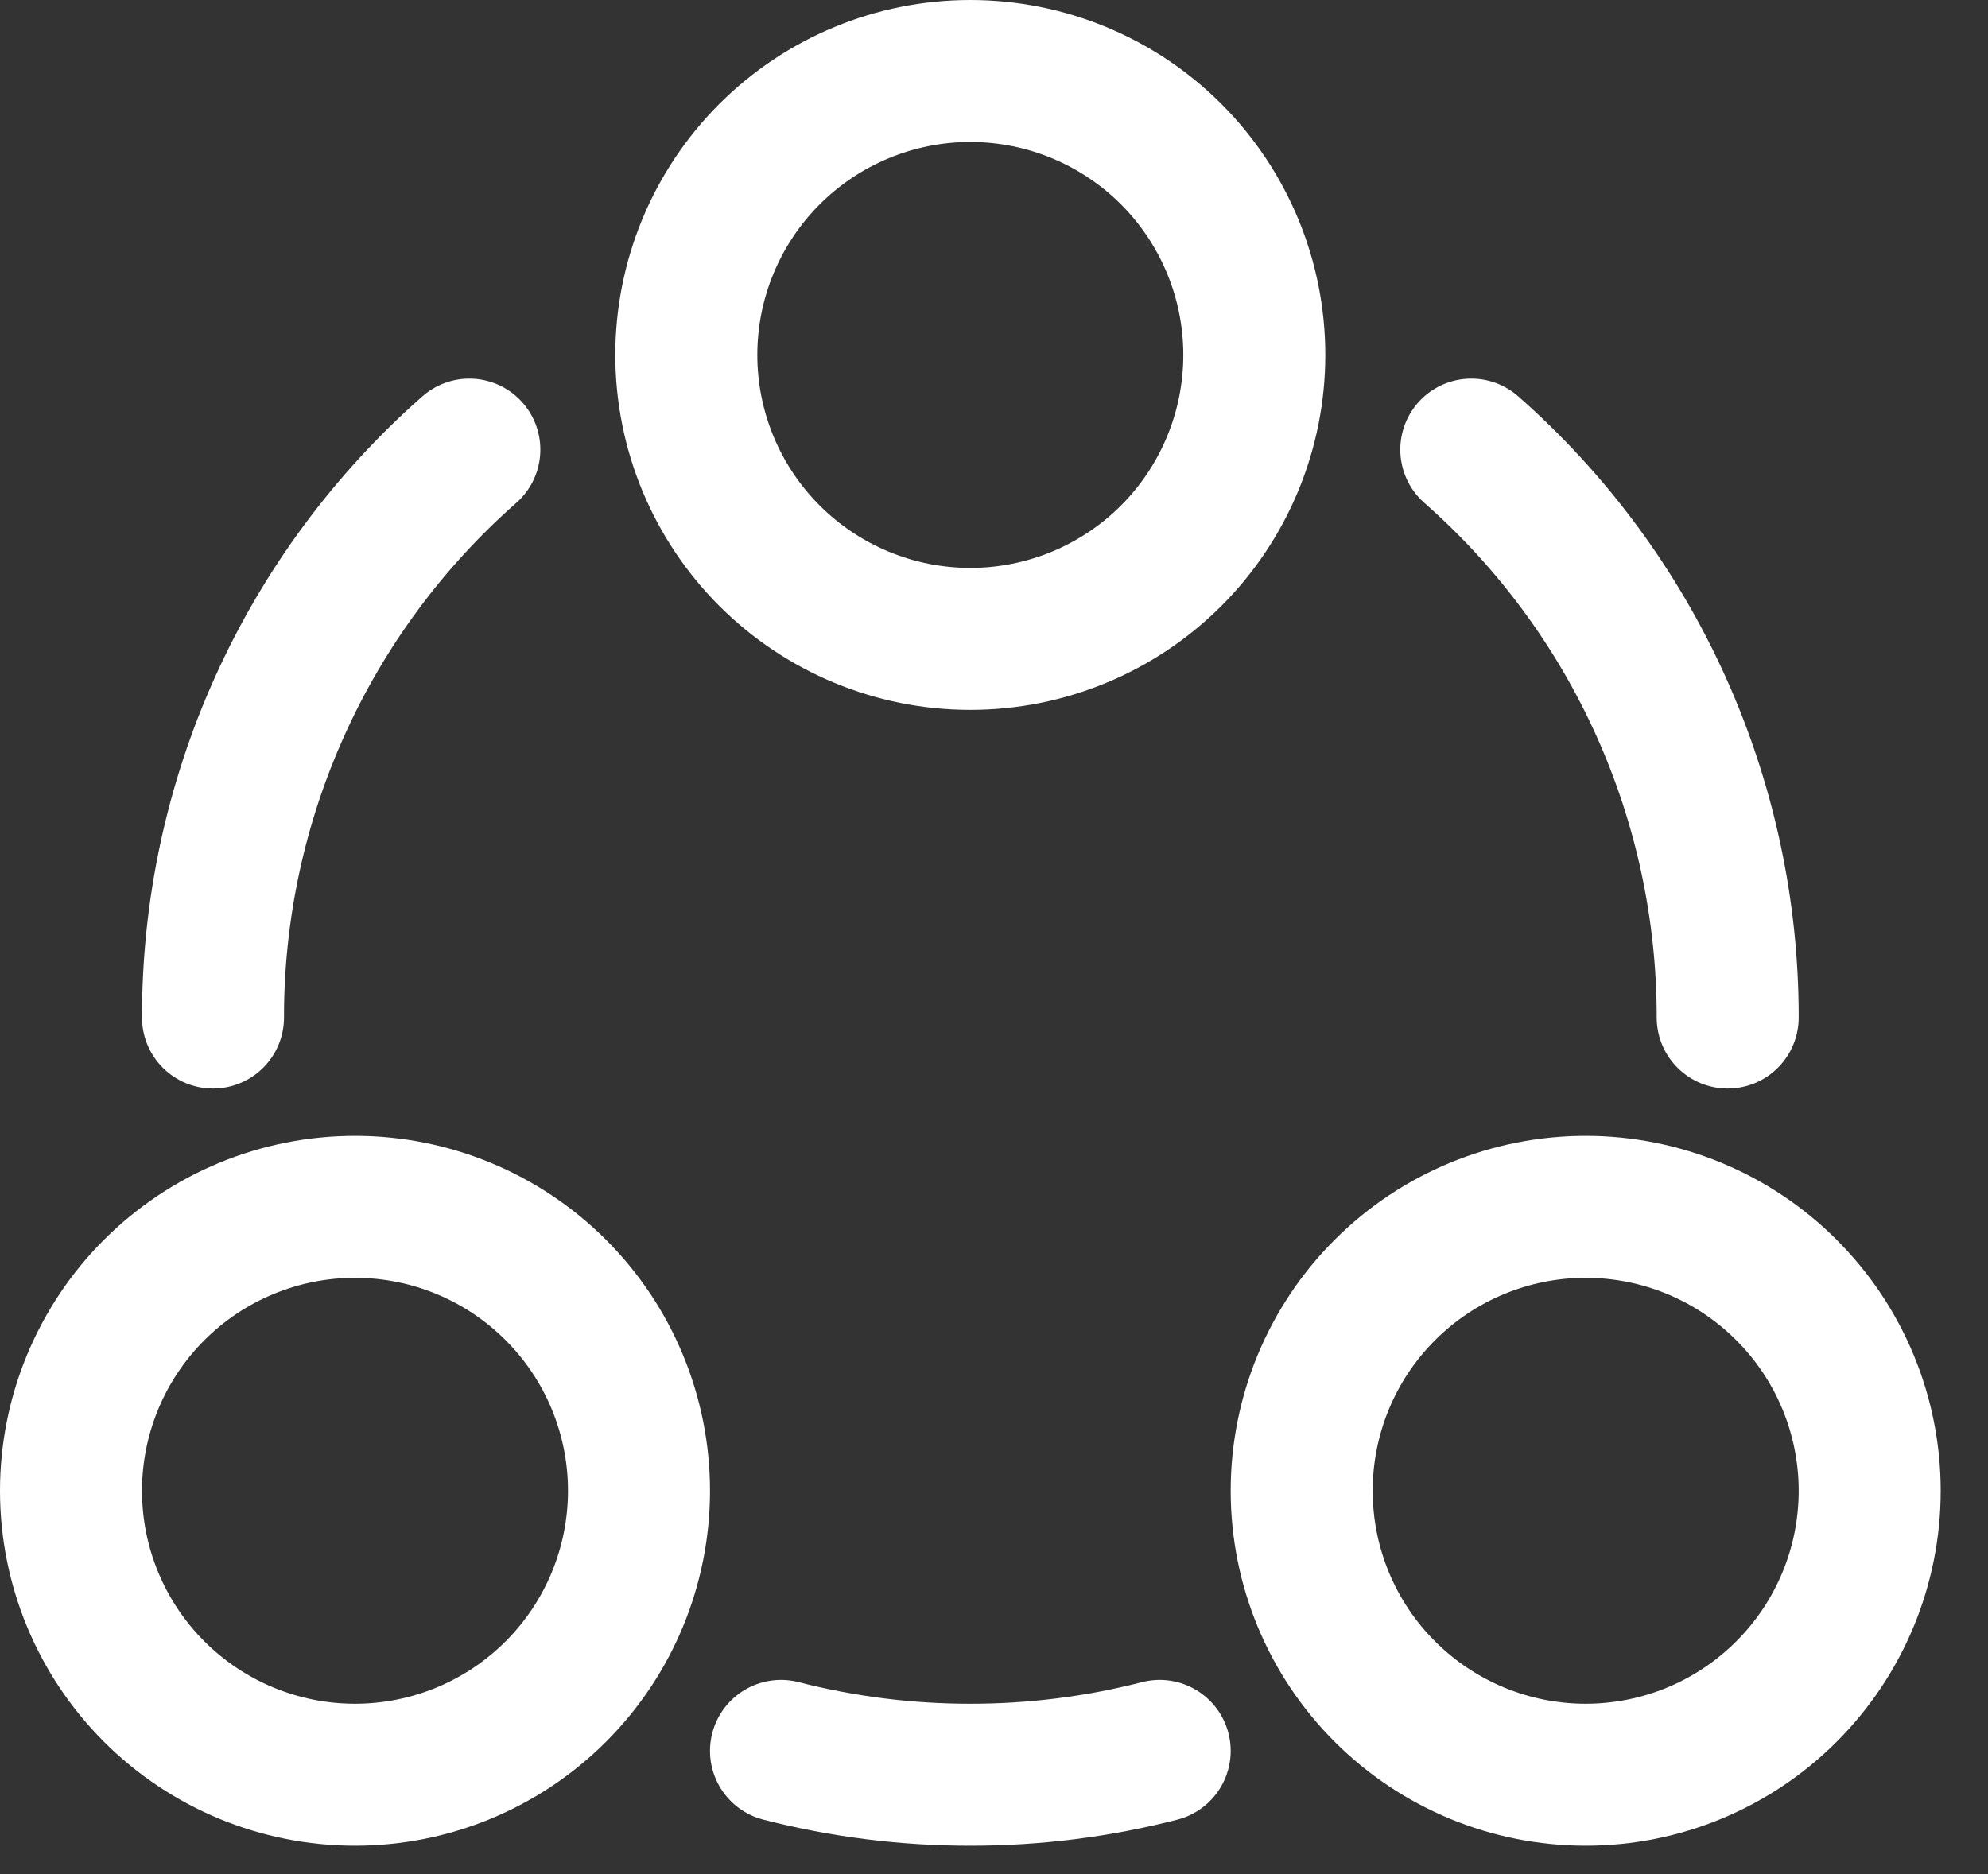
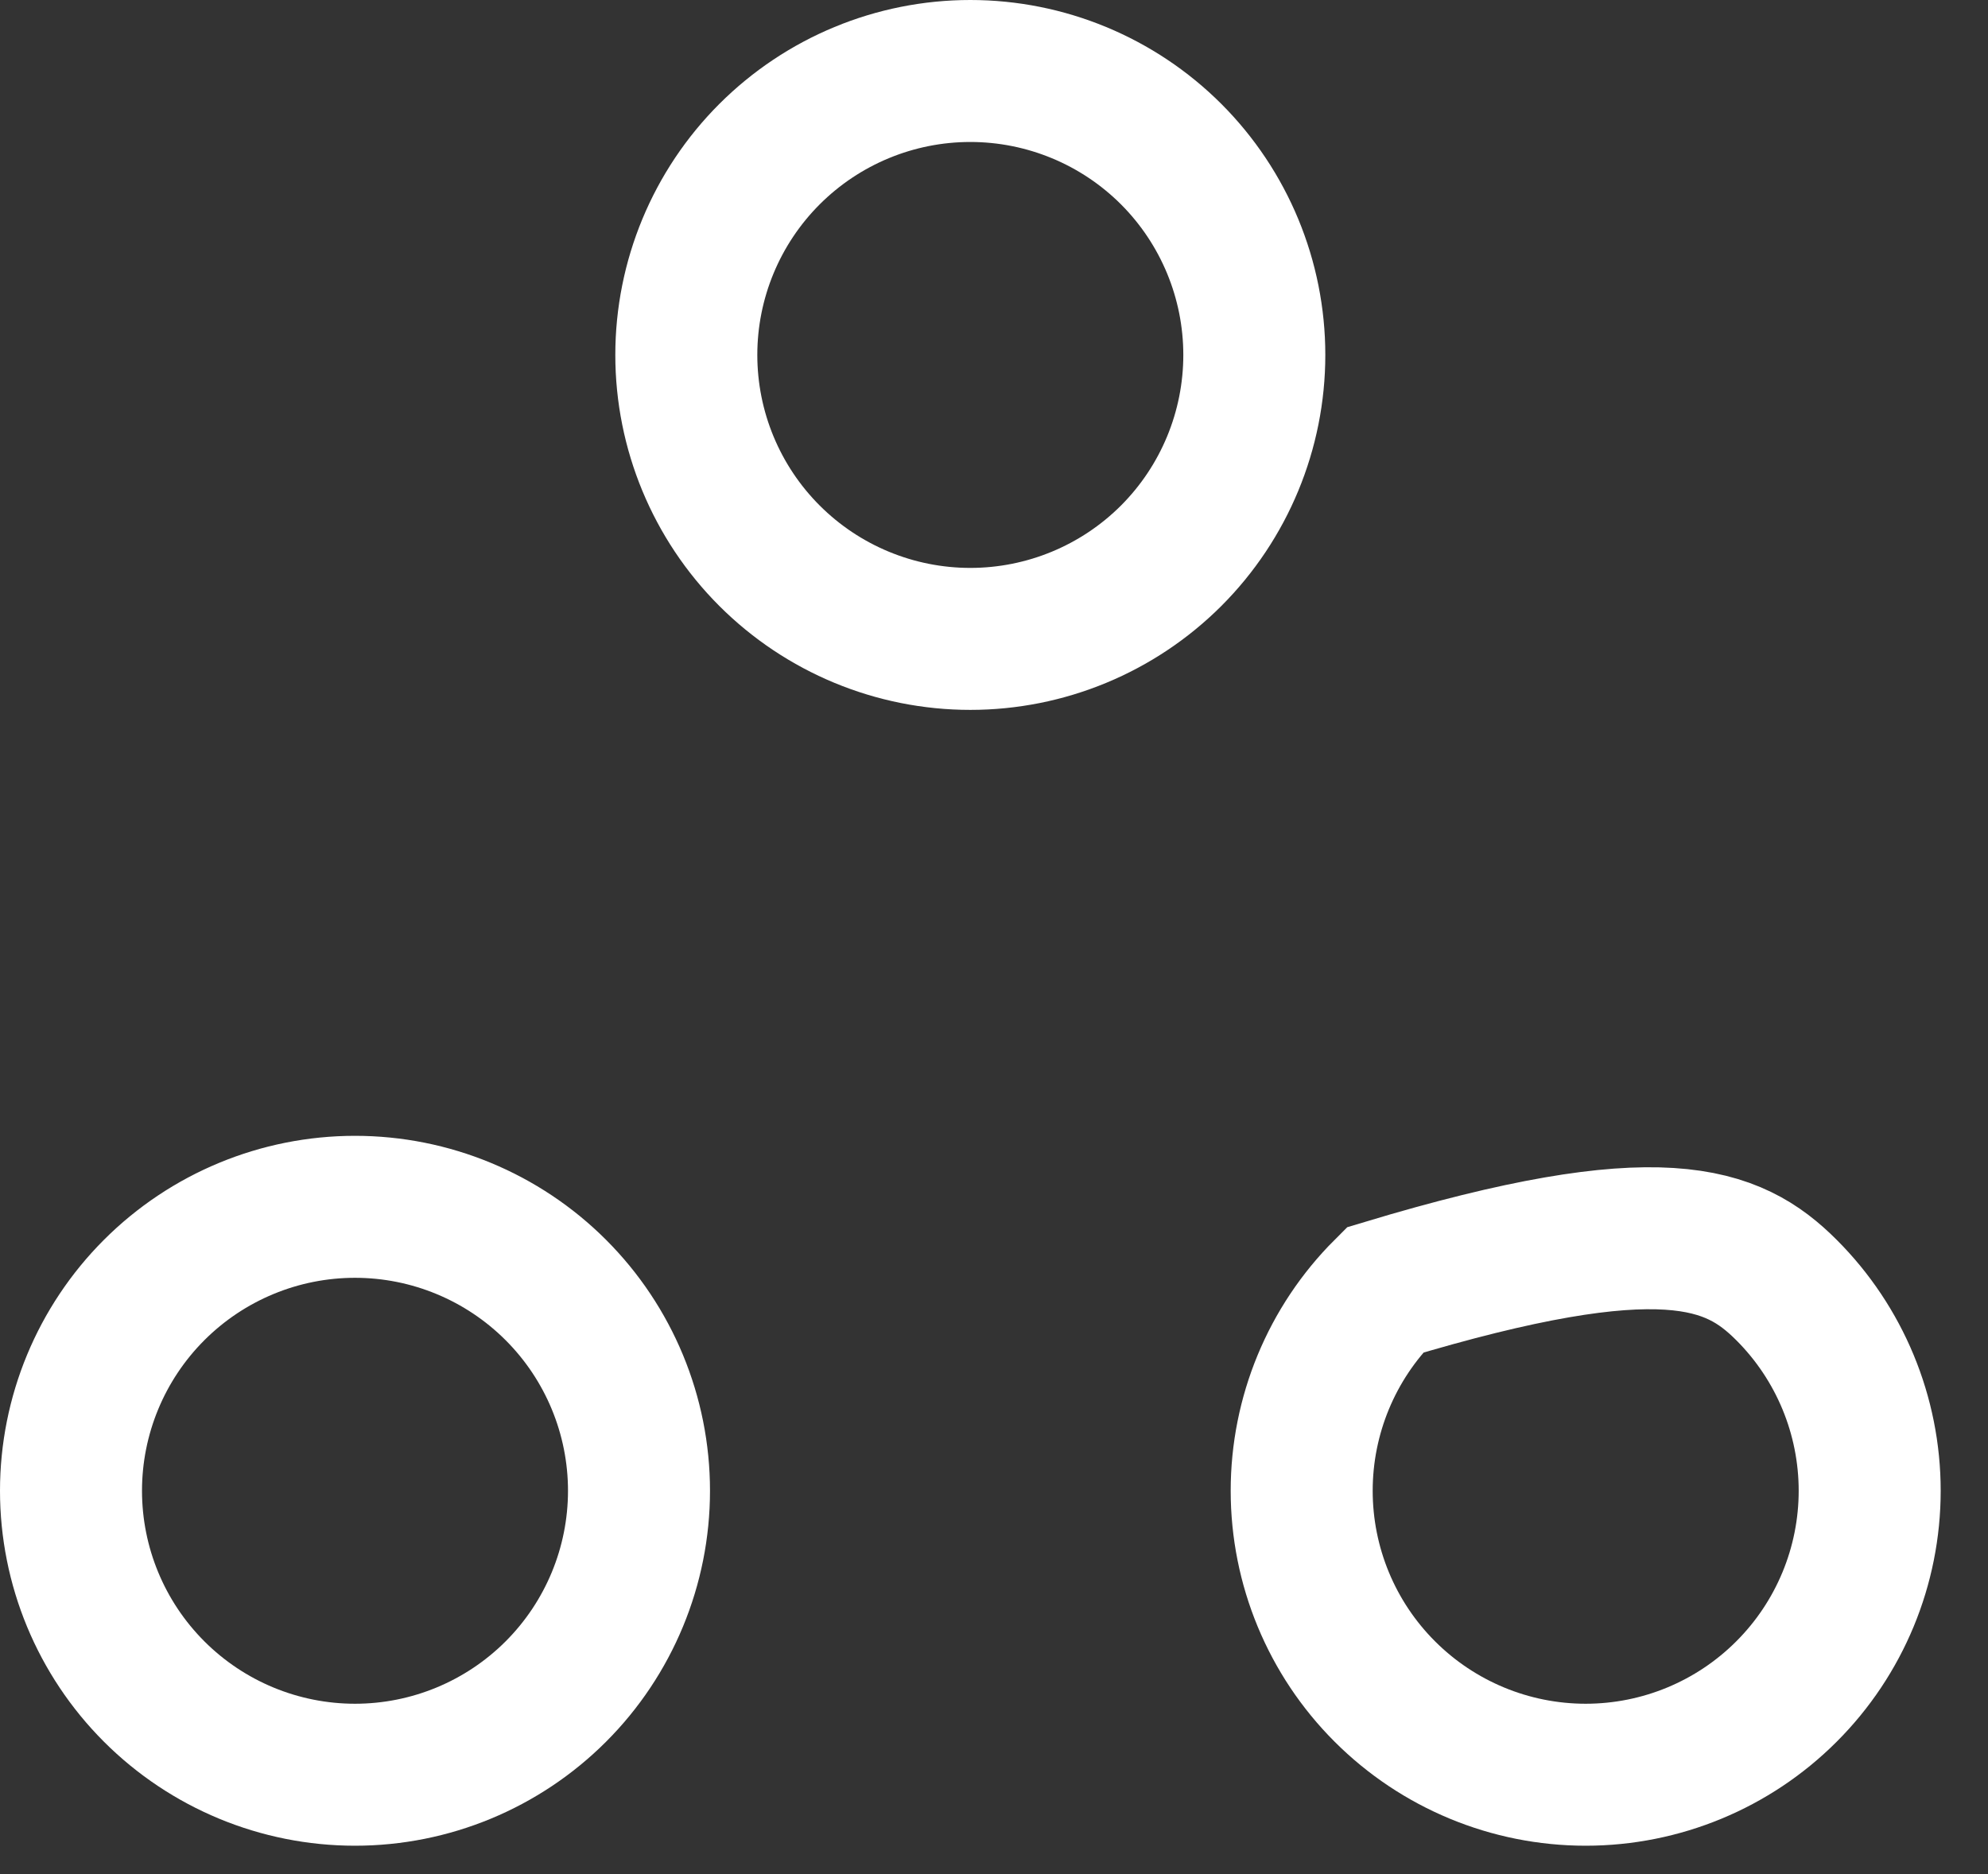
<svg xmlns="http://www.w3.org/2000/svg" width="35" height="33" viewBox="0 0 35 33" fill="none">
  <rect x="0" y="0" width="35" height="33" fill="#333333" stroke="none" />
-   <path d="M17.083 11.25C15.757 11.25 14.486 10.723 13.548 9.786C12.61 8.848 12.083 7.576 12.083 6.25C12.083 4.924 12.61 3.652 13.548 2.714C14.486 1.777 15.757 1.25 17.083 1.25C18.409 1.25 19.681 1.777 20.619 2.714C21.556 3.652 22.083 4.924 22.083 6.25C22.083 7.576 21.556 8.848 20.619 9.786C19.681 10.723 18.409 11.25 17.083 11.25ZM6.25 31.25C4.924 31.25 3.652 30.723 2.714 29.785C1.777 28.848 1.25 27.576 1.25 26.25C1.25 24.924 1.777 23.652 2.714 22.715C3.652 21.777 4.924 21.25 6.25 21.25C7.576 21.25 8.848 21.777 9.786 22.715C10.723 23.652 11.25 24.924 11.25 26.25C11.25 27.576 10.723 28.848 9.786 29.785C8.848 30.723 7.576 31.25 6.25 31.25ZM27.917 31.25C26.591 31.25 25.319 30.723 24.381 29.785C23.443 28.848 22.917 27.576 22.917 26.25C22.917 24.924 23.443 23.652 24.381 22.715C25.319 21.777 26.591 21.25 27.917 21.25C29.243 21.25 30.515 21.777 31.452 22.715C32.39 23.652 32.917 24.924 32.917 26.25C32.917 27.576 32.39 28.848 31.452 29.785C30.515 30.723 29.243 31.25 27.917 31.25Z" stroke="white" stroke-width="2.5" />
-   <path d="M30.417 17.917C30.419 16.025 30.017 14.154 29.239 12.43C28.461 10.705 27.324 9.167 25.903 7.917M3.75 17.917C3.748 16.025 4.149 14.154 4.928 12.43C5.706 10.705 6.843 9.167 8.263 7.917M13.75 30.83C14.839 31.11 15.959 31.251 17.083 31.25C18.208 31.251 19.328 31.11 20.417 30.83" stroke="white" stroke-width="2.5" stroke-linecap="round" />
+   <path d="M17.083 11.25C15.757 11.25 14.486 10.723 13.548 9.786C12.61 8.848 12.083 7.576 12.083 6.25C12.083 4.924 12.61 3.652 13.548 2.714C14.486 1.777 15.757 1.25 17.083 1.25C18.409 1.25 19.681 1.777 20.619 2.714C21.556 3.652 22.083 4.924 22.083 6.25C22.083 7.576 21.556 8.848 20.619 9.786C19.681 10.723 18.409 11.25 17.083 11.25ZM6.25 31.25C4.924 31.25 3.652 30.723 2.714 29.785C1.777 28.848 1.25 27.576 1.25 26.25C1.25 24.924 1.777 23.652 2.714 22.715C3.652 21.777 4.924 21.25 6.25 21.25C7.576 21.25 8.848 21.777 9.786 22.715C10.723 23.652 11.25 24.924 11.25 26.25C11.25 27.576 10.723 28.848 9.786 29.785C8.848 30.723 7.576 31.25 6.25 31.25ZM27.917 31.25C26.591 31.25 25.319 30.723 24.381 29.785C23.443 28.848 22.917 27.576 22.917 26.25C22.917 24.924 23.443 23.652 24.381 22.715C29.243 21.25 30.515 21.777 31.452 22.715C32.39 23.652 32.917 24.924 32.917 26.25C32.917 27.576 32.39 28.848 31.452 29.785C30.515 30.723 29.243 31.25 27.917 31.25Z" stroke="white" stroke-width="2.5" />
</svg>